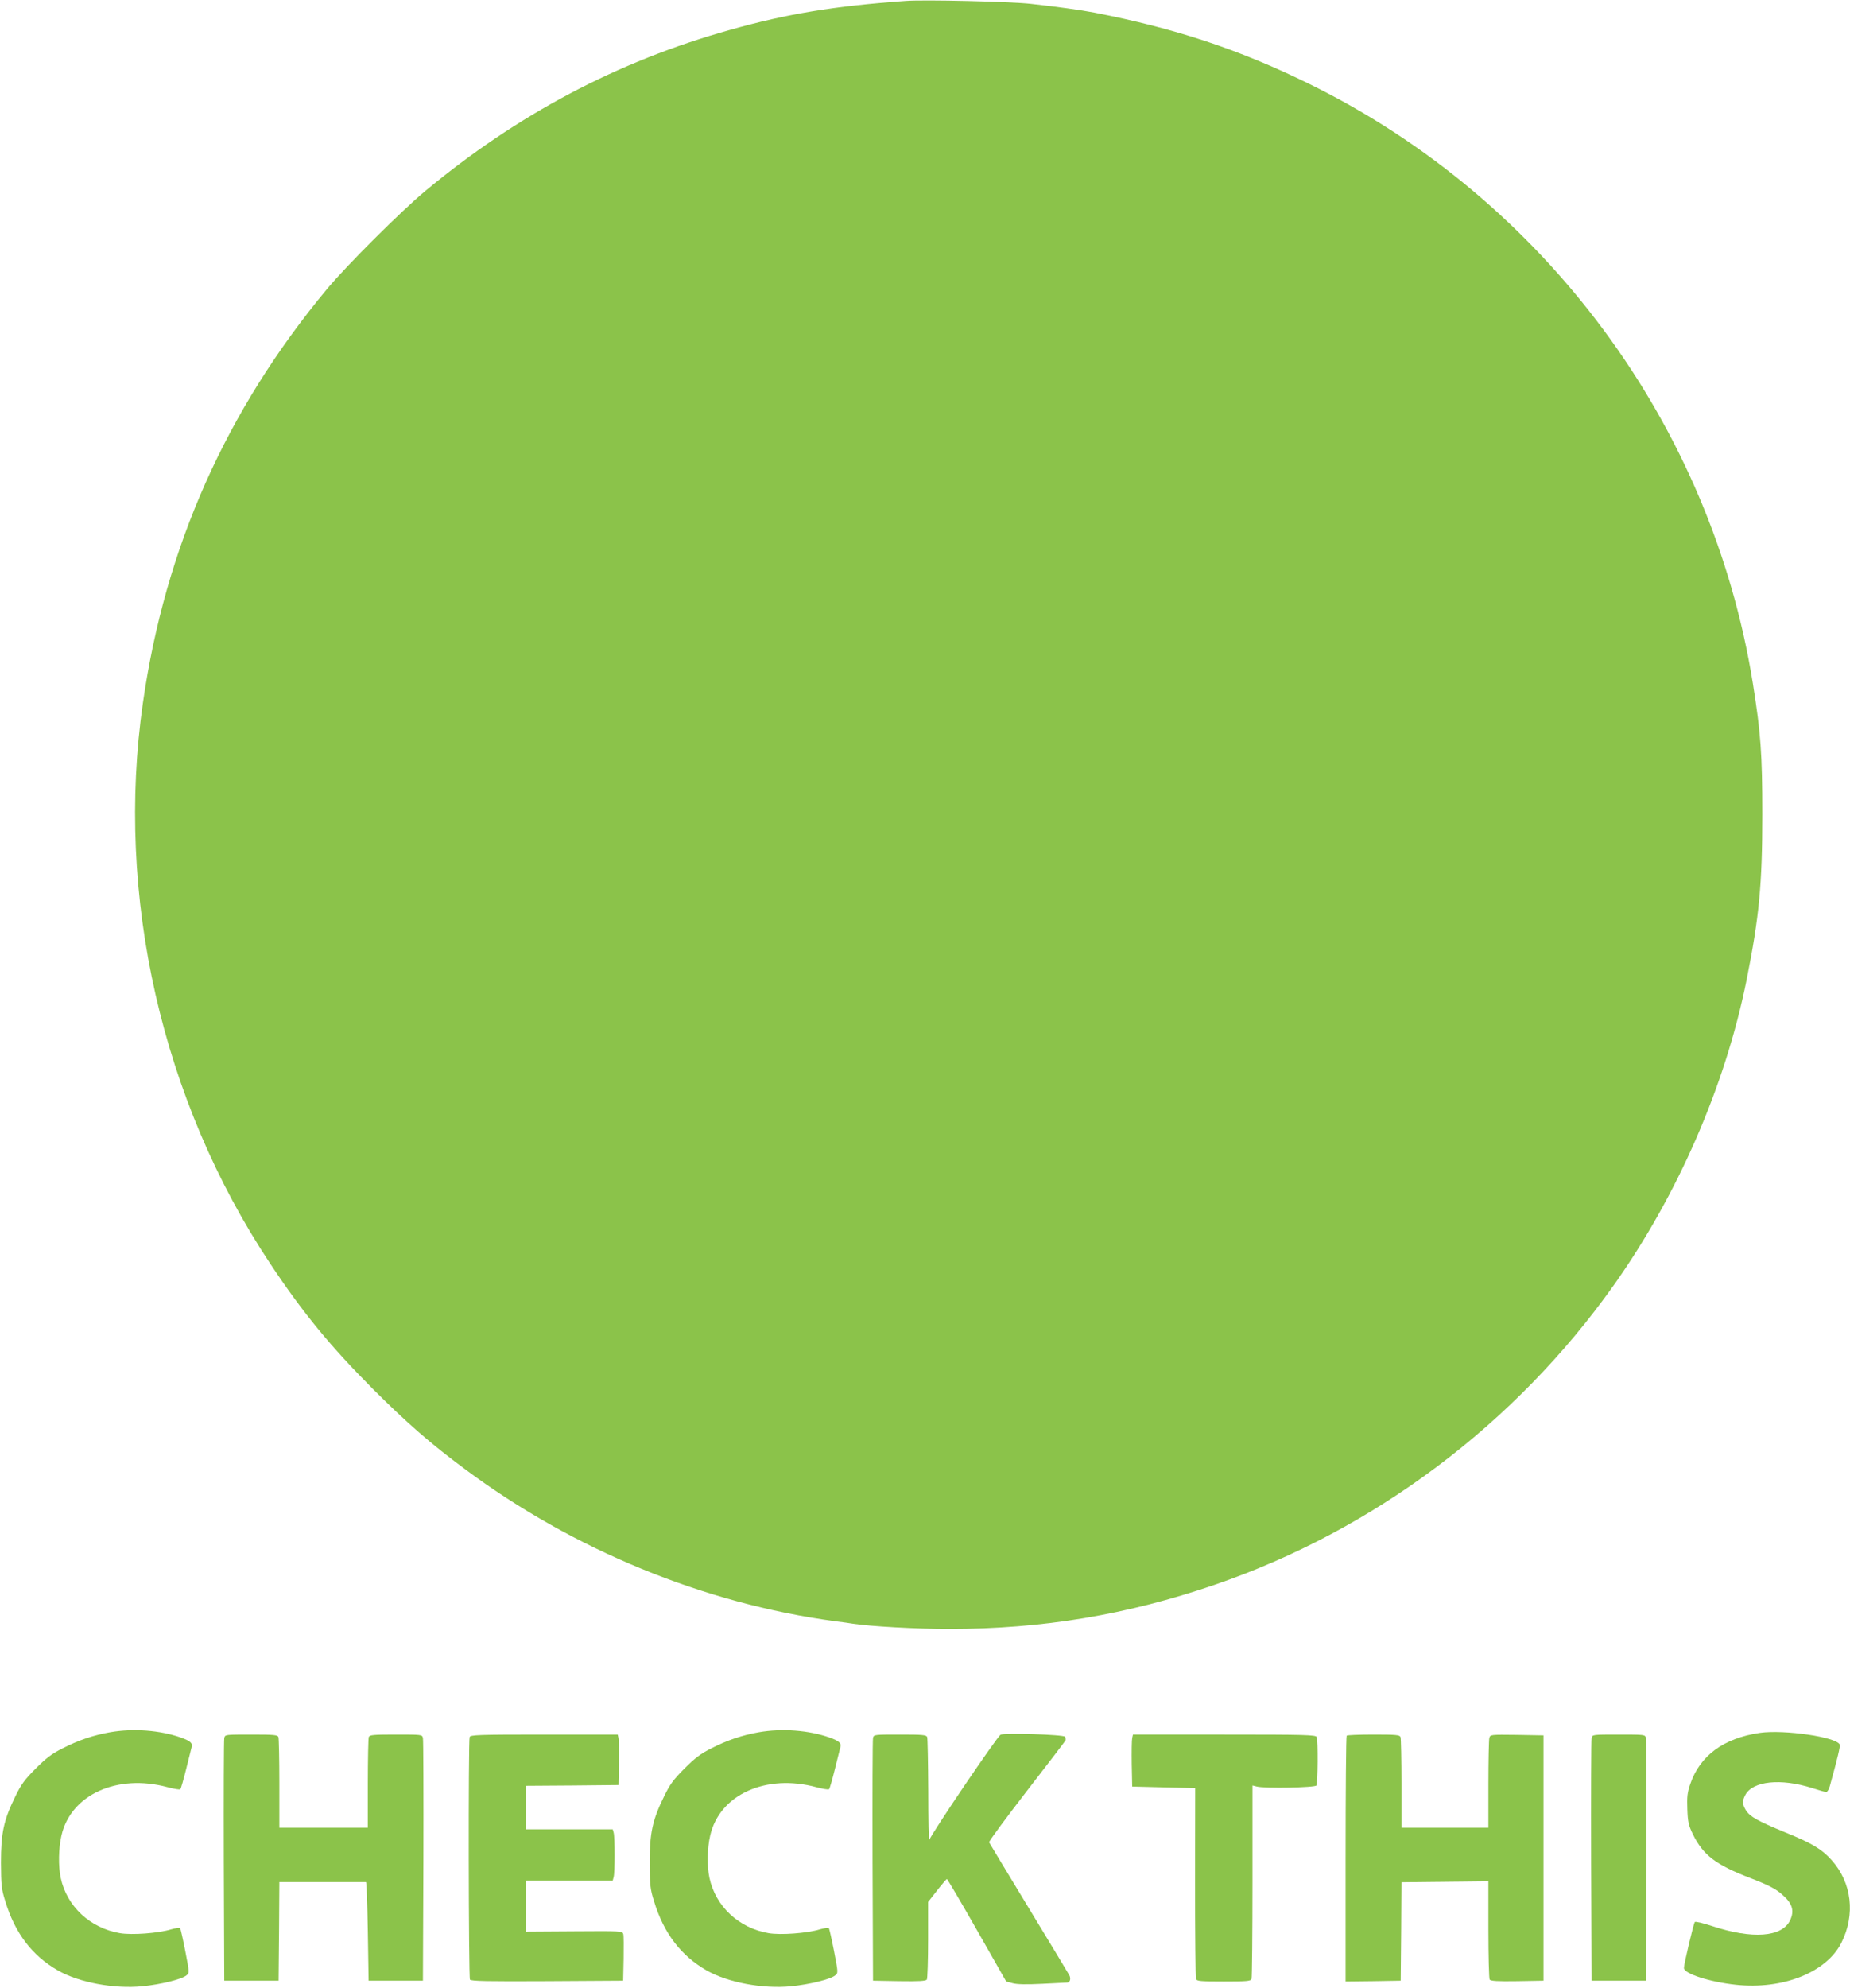
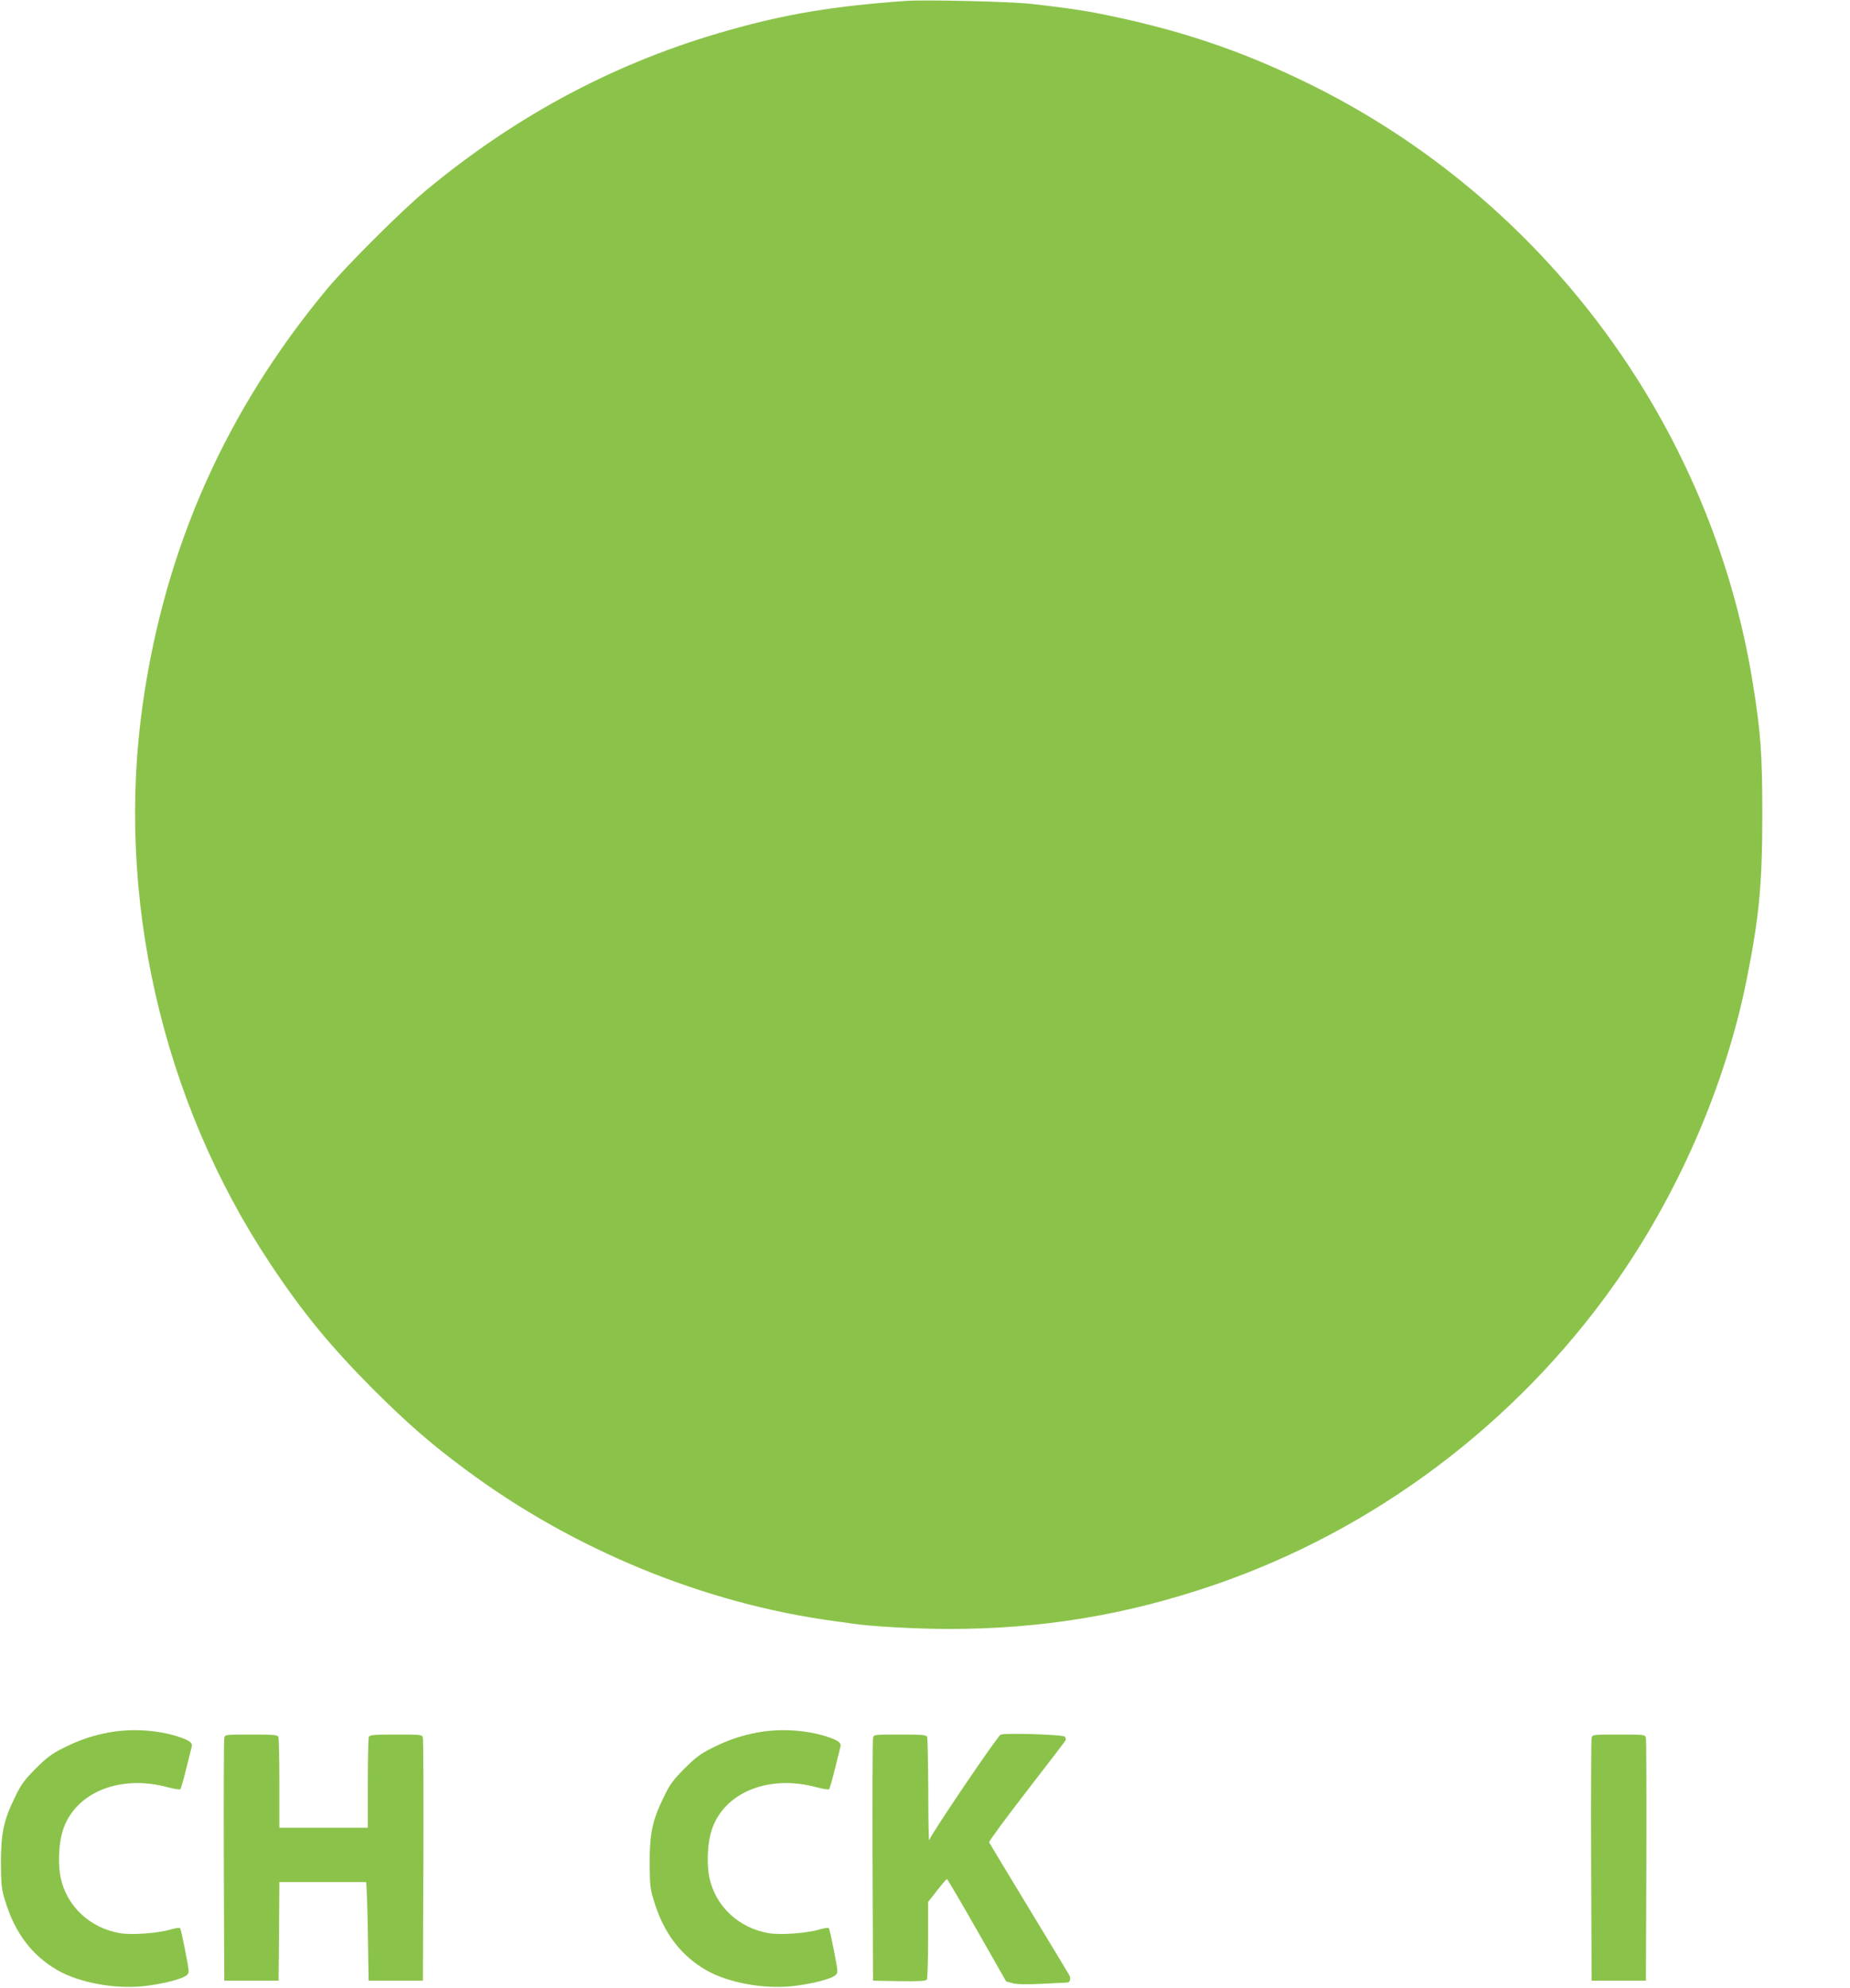
<svg xmlns="http://www.w3.org/2000/svg" version="1.0" width="1192pt" height="1280pt" viewBox="0 0 1192 1280" preserveAspectRatio="xMidYMid meet">
  <g transform="translate(0,1280) scale(0.1,-0.1)" fill="#8bc34a" stroke="none">
    <path d="M5835 12794 c-461 -33 -764 -83 -1130 -186 -724 -202 -1372 -545 -1966 -1039 -156 -130 -504 -477 -631 -629 -652 -784 -1043 -1663 -1187 -2665 -179 -1242 121 -2562 821 -3614 210 -316 388 -532 667 -812 215 -214 367 -347 586 -509 696 -519 1543 -867 2385 -980 47 -6 99 -13 115 -16 108 -17 407 -34 620 -34 602 0 1147 91 1710 284 1027 352 1936 1033 2571 1927 414 583 721 1287 858 1970 81 404 101 616 101 1064 0 392 -10 525 -61 845 -268 1664 -1342 3115 -2859 3860 -450 221 -860 357 -1385 459 -82 16 -250 39 -406 56 -131 15 -690 28 -809 19z" />
    <path d="M710 1645 c-108 -19 -203 -51 -305 -103 -72 -36 -107 -63 -175 -131 -71 -71 -94 -102 -132 -181 -74 -150 -92 -234 -92 -425 1 -144 3 -169 28 -248 62 -205 173 -351 339 -446 137 -78 362 -120 545 -102 119 12 253 45 283 70 20 16 20 16 -7 156 -15 77 -30 143 -33 148 -4 4 -29 1 -57 -7 -85 -26 -255 -38 -331 -25 -193 33 -343 173 -382 357 -16 75 -14 191 5 272 60 263 359 399 684 311 41 -11 78 -17 82 -13 4 4 21 63 38 132 17 69 33 132 35 140 7 25 -9 39 -70 61 -135 47 -305 60 -455 34z" />
    <path d="M4890 1645 c-108 -19 -203 -51 -305 -103 -72 -36 -107 -63 -175 -131 -71 -71 -94 -102 -132 -181 -74 -150 -92 -234 -92 -425 1 -144 3 -169 28 -248 62 -205 173 -351 339 -446 137 -78 362 -120 545 -102 119 12 253 45 283 70 20 16 20 16 -7 156 -15 77 -30 143 -33 148 -4 4 -29 1 -57 -7 -85 -26 -255 -38 -331 -25 -193 33 -343 173 -382 357 -16 75 -14 191 5 272 60 263 359 399 684 311 41 -11 78 -17 82 -13 4 4 21 63 38 132 17 69 33 132 35 140 7 25 -9 39 -70 61 -135 47 -305 60 -455 34z" />
-     <path d="M11340 1641 c-234 -34 -388 -147 -450 -332 -18 -53 -21 -81 -18 -160 3 -83 8 -104 36 -162 67 -135 148 -196 372 -282 114 -44 161 -68 205 -107 64 -56 78 -103 49 -164 -52 -109 -243 -123 -503 -37 -57 19 -107 31 -111 26 -8 -10 -70 -271 -70 -296 0 -37 166 -90 333 -108 304 -33 584 79 681 269 92 182 68 388 -62 533 -64 72 -127 109 -299 179 -177 73 -228 101 -254 143 -23 38 -24 59 -4 97 47 91 229 110 433 45 43 -14 82 -25 89 -25 7 0 17 17 23 38 51 184 68 256 64 267 -19 49 -357 98 -514 76z" />
    <path d="M6447 1629 c-23 -13 -444 -634 -460 -679 -3 -8 -6 134 -6 317 -1 182 -4 338 -7 347 -5 14 -30 16 -175 16 -167 0 -169 0 -174 -22 -3 -13 -4 -369 -3 -793 l3 -770 169 -3 c129 -2 171 1 178 10 4 7 8 123 8 257 l0 243 58 74 c31 40 60 73 63 74 3 0 91 -149 194 -330 l188 -330 41 -11 c28 -8 90 -9 191 -4 83 4 155 8 162 8 18 1 24 26 13 47 -6 11 -123 205 -261 432 -138 227 -253 418 -256 424 -2 7 107 154 242 329 135 174 248 322 251 328 2 7 0 17 -4 23 -9 14 -392 26 -415 13z" />
    <path d="M1445 1608 c-3 -13 -4 -369 -3 -793 l3 -770 175 0 175 0 3 318 2 317 275 0 c151 0 278 0 283 0 4 0 9 -143 12 -317 l5 -318 175 0 175 0 3 770 c1 424 0 780 -3 793 -5 22 -7 22 -174 22 -145 0 -170 -2 -175 -16 -3 -9 -6 -144 -6 -300 l0 -284 -285 0 -285 0 0 284 c0 156 -3 291 -6 300 -5 14 -30 16 -175 16 -167 0 -169 0 -174 -22z" />
-     <path d="M3026 1614 c-9 -24 -7 -1547 2 -1562 7 -10 113 -12 498 -10 l489 3 3 140 c1 77 1 149 -2 160 -5 20 -13 20 -316 18 l-310 -2 0 164 0 165 279 0 279 0 6 23 c8 29 8 255 0 285 l-6 22 -279 0 -279 0 0 140 0 140 298 2 297 3 3 140 c1 77 0 150 -3 163 l-5 22 -474 0 c-423 0 -475 -2 -480 -16z" />
-     <path d="M7295 1608 c-3 -13 -4 -88 -3 -168 l3 -145 203 -5 203 -5 -1 -606 c0 -334 3 -614 6 -623 5 -14 29 -16 179 -16 148 0 174 2 179 16 3 9 6 293 6 631 l0 615 28 -7 c50 -13 375 -7 384 7 9 15 11 289 2 312 -6 14 -67 16 -595 16 l-589 0 -5 -22z" />
-     <path d="M8677 1623 c-4 -3 -7 -361 -7 -795 l0 -788 178 2 177 3 3 317 2 317 280 3 280 3 0 -310 c0 -171 4 -316 8 -323 7 -9 49 -12 178 -10 l169 3 0 790 0 790 -171 3 c-171 2 -172 2 -178 -20 -3 -13 -6 -148 -6 -300 l0 -278 -280 0 -280 0 0 284 c0 156 -3 291 -6 300 -5 14 -30 16 -173 16 -92 0 -171 -3 -174 -7z" />
    <path d="M10255 1608 c-3 -13 -4 -369 -3 -793 l3 -770 175 0 175 0 3 770 c1 424 0 780 -3 793 -5 22 -7 22 -175 22 -168 0 -170 0 -175 -22z" />
  </g>
</svg>